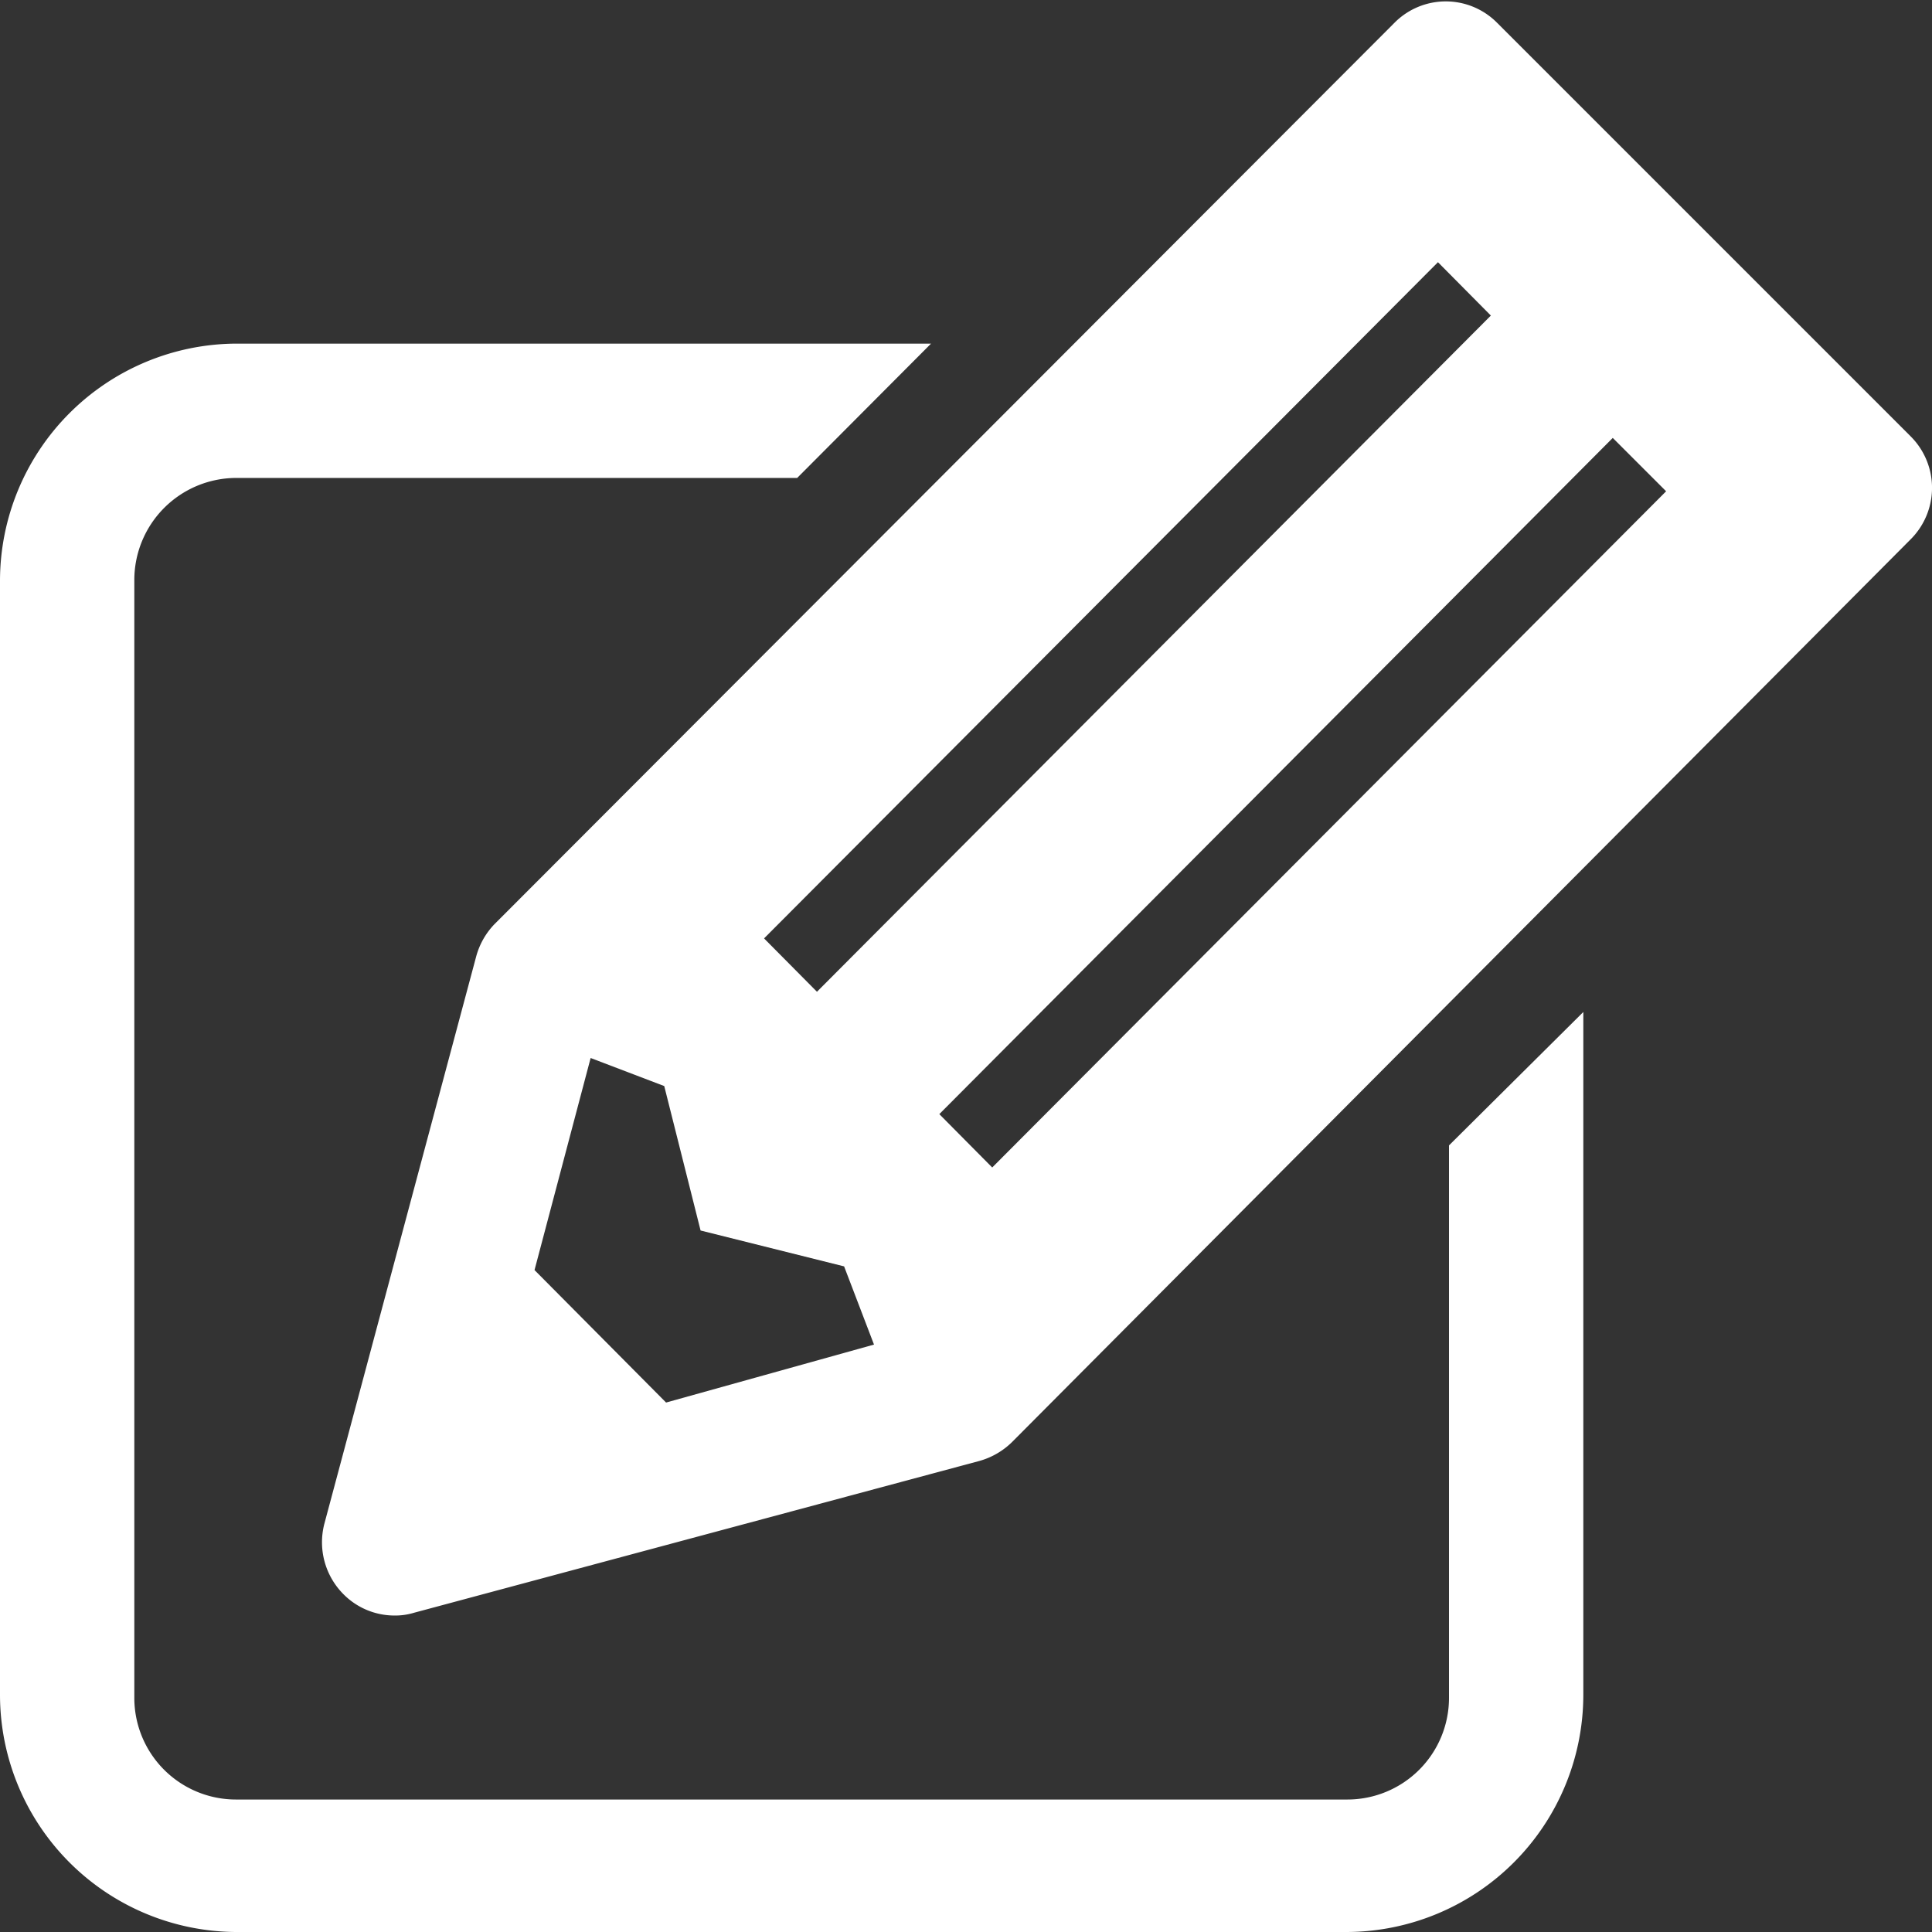
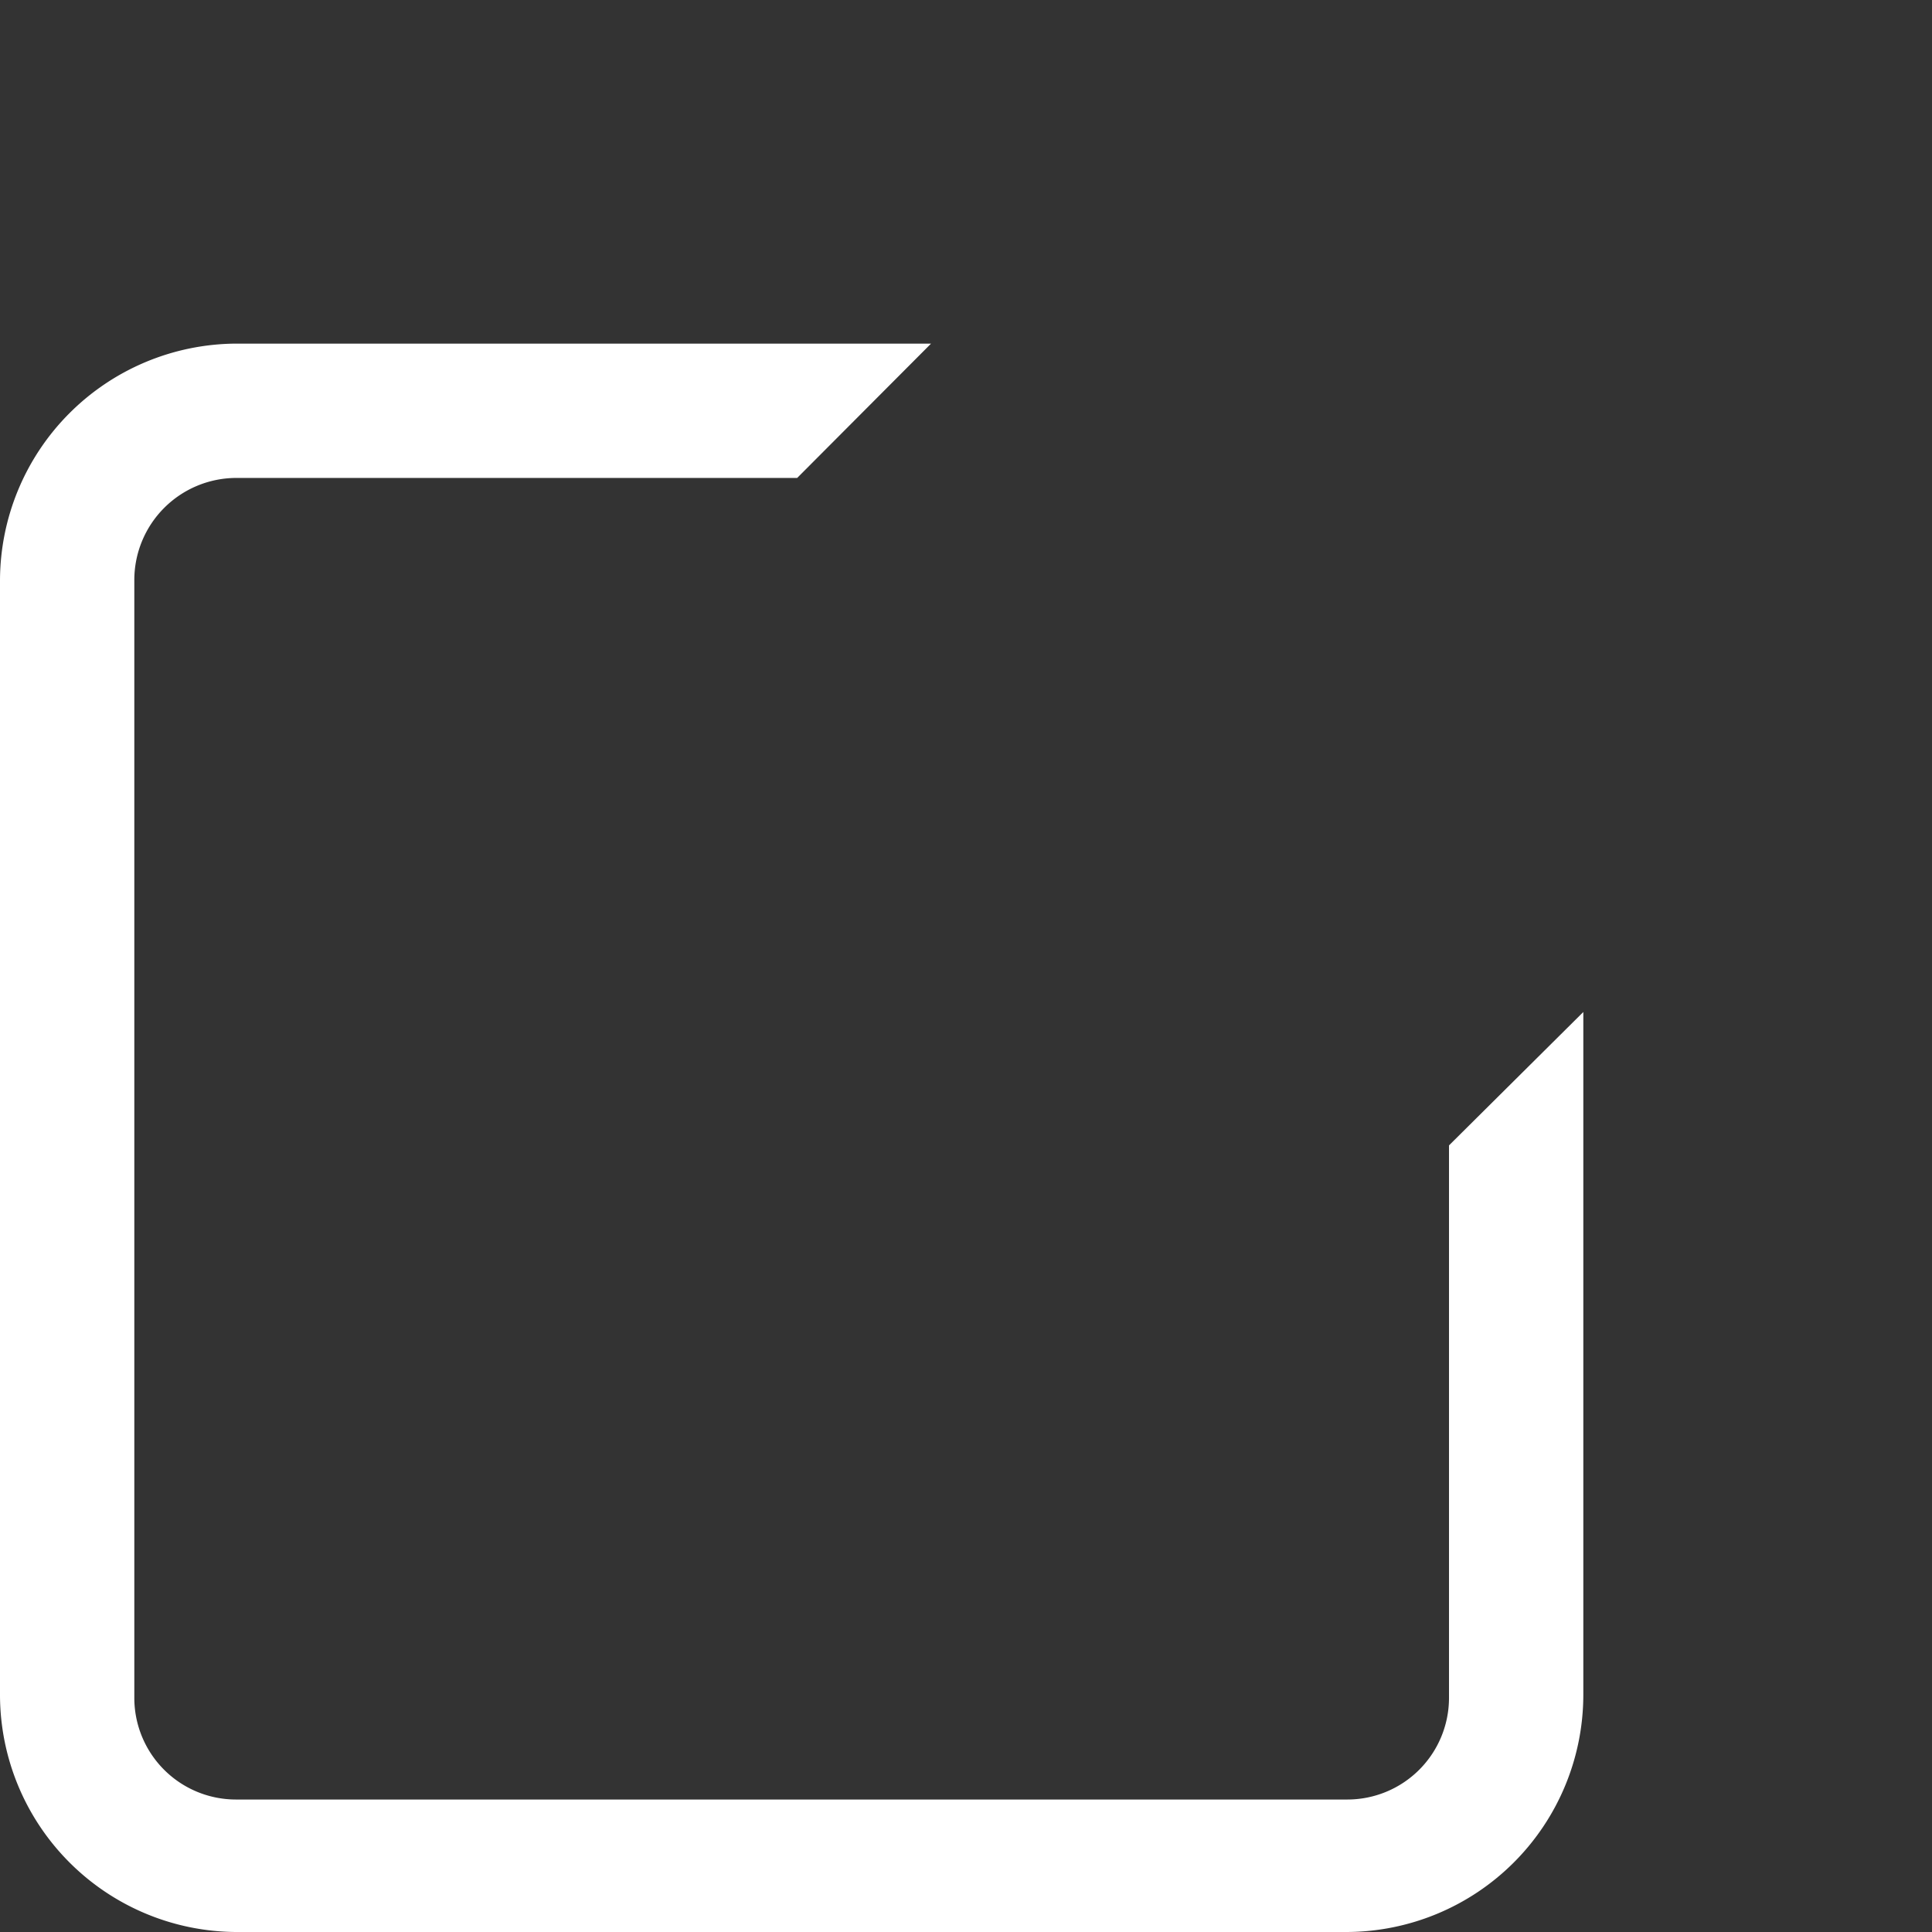
<svg xmlns="http://www.w3.org/2000/svg" viewBox="0 0 42 42">
  <rect x="0" y="0" width="42" height="42" fill="#333333" stroke="none" />
  <defs>
    <style>.cls-1{fill:#fff;}</style>
  </defs>
  <title>section8</title>
  <g id="レイヤー_2" data-name="レイヤー 2">
    <g id="content">
      <g id="section8">
        <path class="cls-1" d="M31.5,24.9v12a2.21,2.21,0,0,1-2.22,2.22H5.13a2.21,2.21,0,0,1-2.21-2.22V12.62a2.22,2.22,0,0,1,2.21-2.23h12.2l2.91-2.92H5.13A5.16,5.16,0,0,0,0,12.62V36.85A5.16,5.16,0,0,0,5.13,42H29.28a5.16,5.16,0,0,0,5.14-5.15V22Z" />
-         <path class="cls-1" d="M41.54,9.49l-9-9a1.57,1.57,0,0,0-2.22,0L10.75,20.09a1.62,1.62,0,0,0-.4.71L7.05,33.13a1.6,1.6,0,0,0,.41,1.52,1.56,1.56,0,0,0,1.11.47h0A1.4,1.4,0,0,0,9,35.06l12.29-3.3a1.64,1.64,0,0,0,.71-.41L41.54,11.72a1.58,1.58,0,0,0,0-2.23ZM31.26,5.7l1.15,1.16L17.76,21.56,16.61,20.4ZM14.48,30.49l-2.86-2.88L12.84,23l1.6.61.79,3.14,3.12.78.65,1.7Zm7.09-5.11-1.15-1.16L35.06,9.52l1.16,1.16Z" />
      </g>
    </g>
  </g>
</svg>